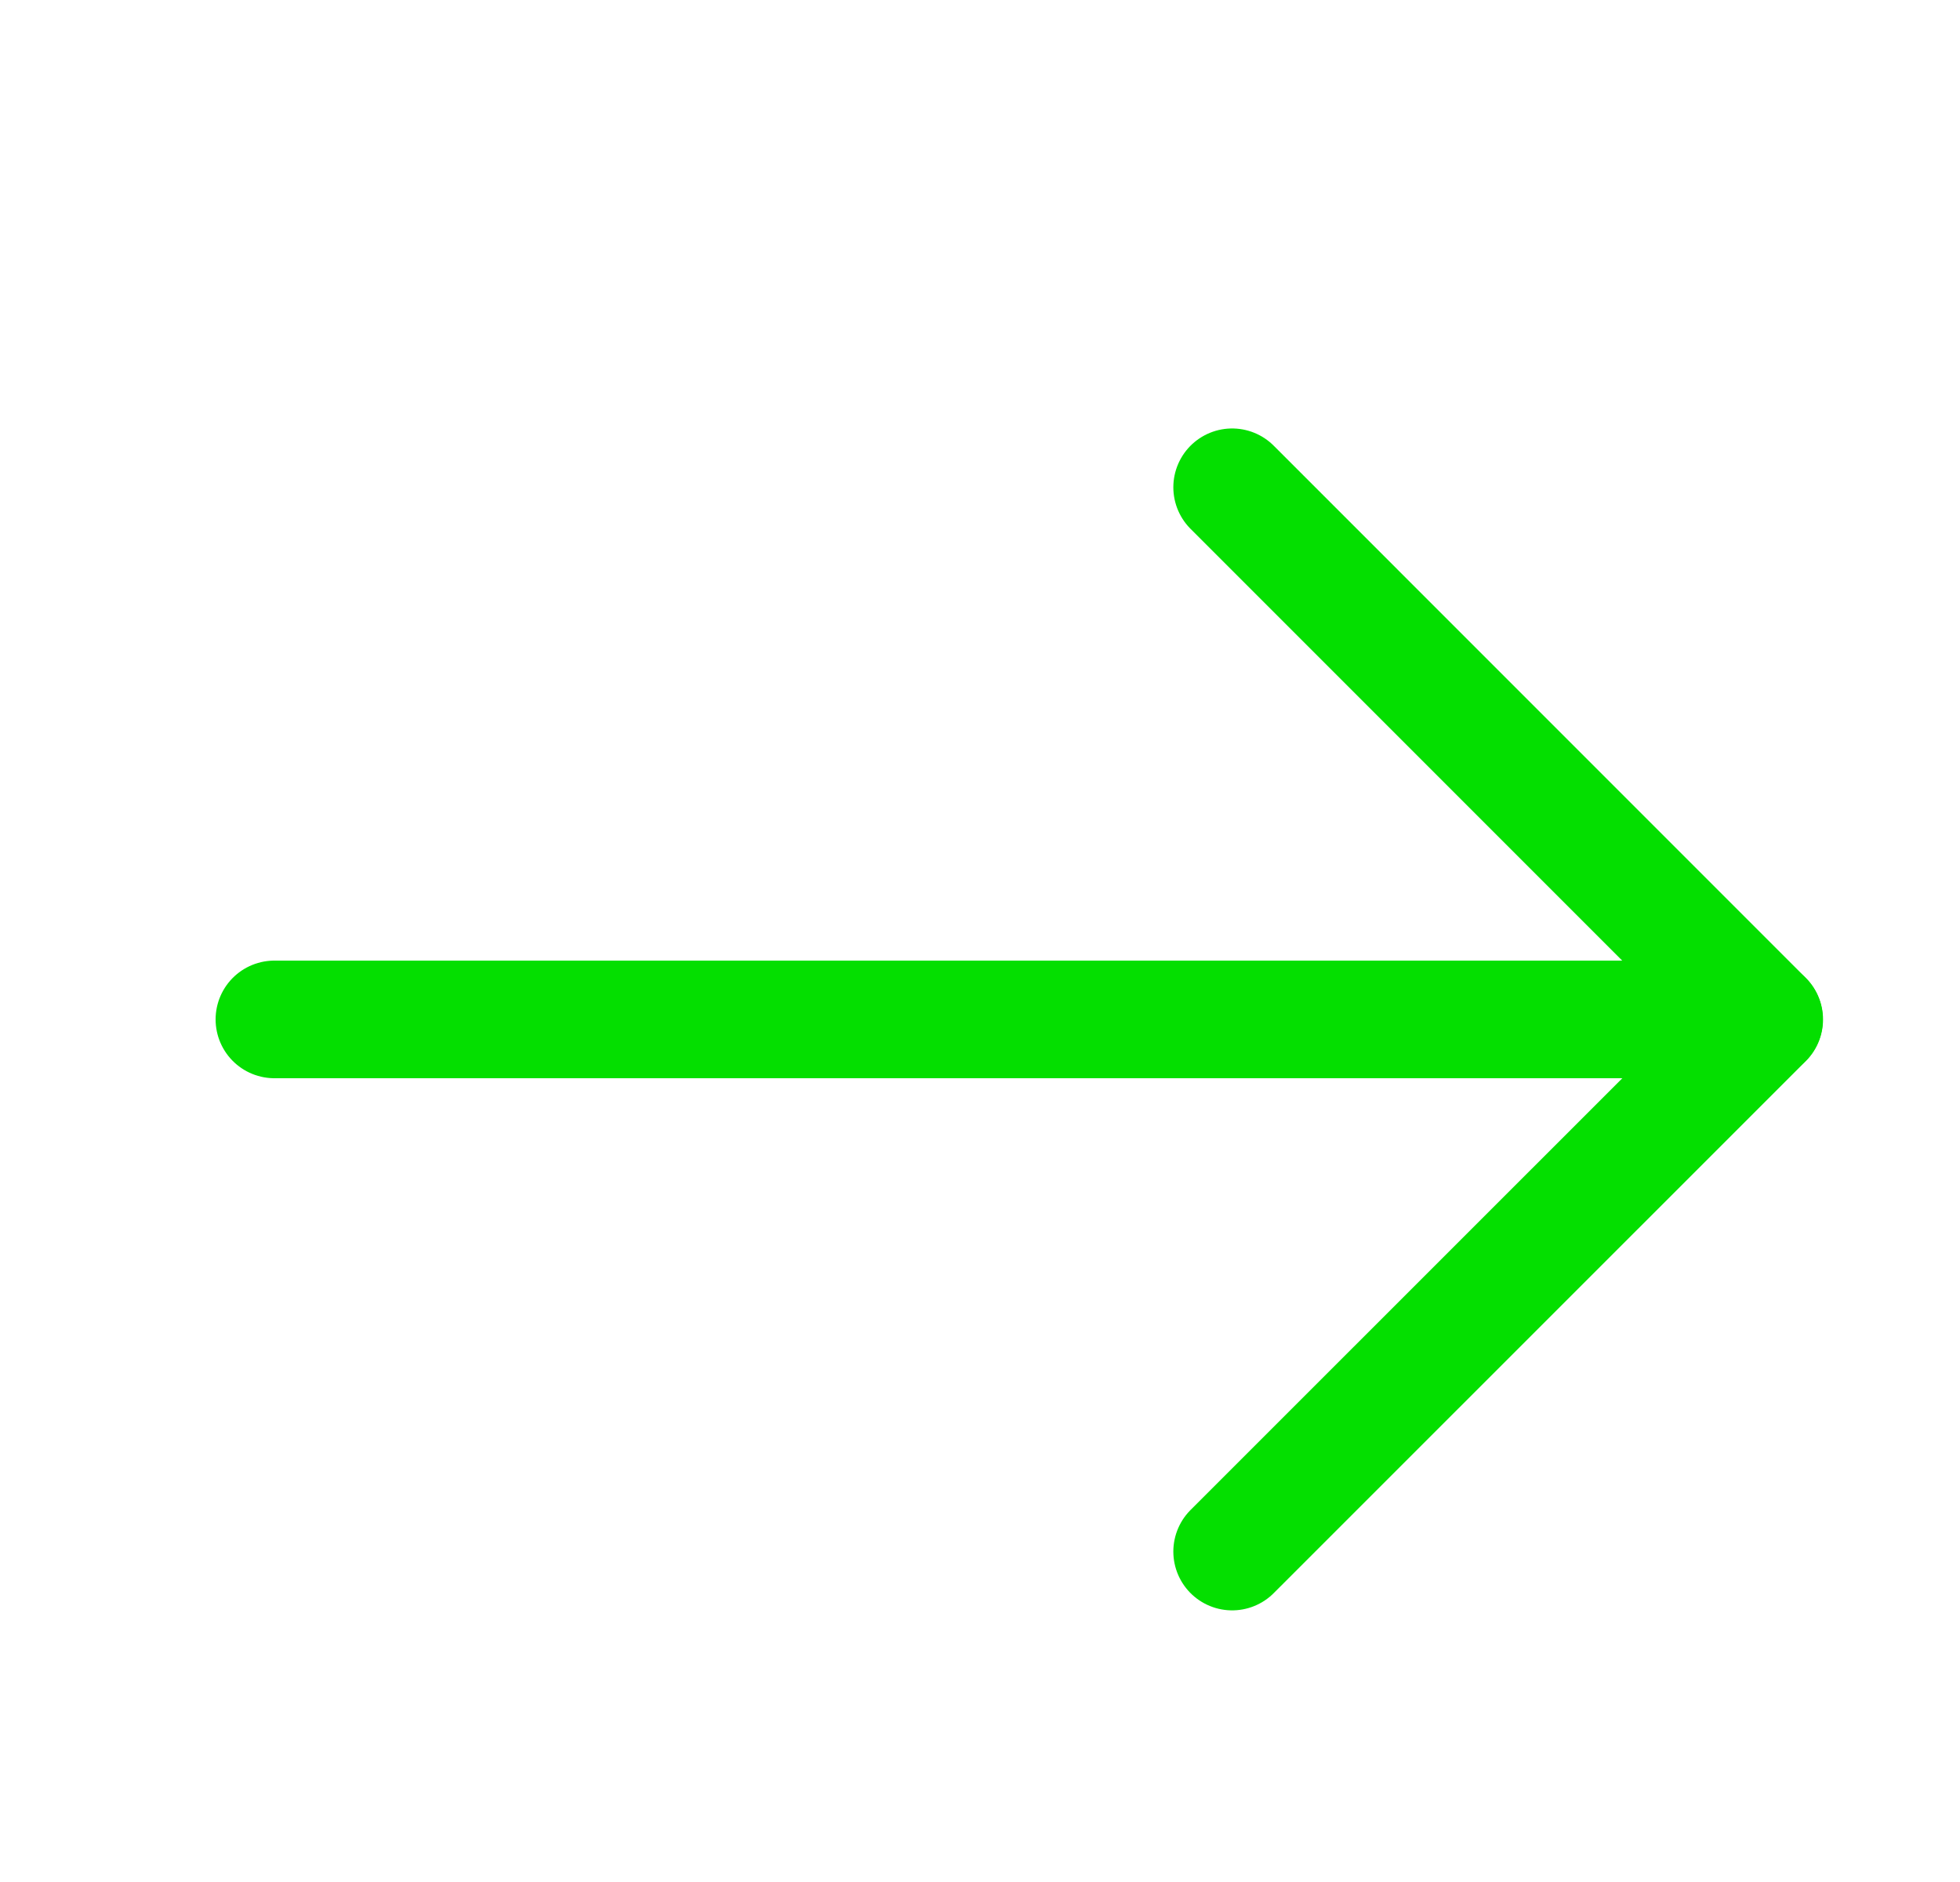
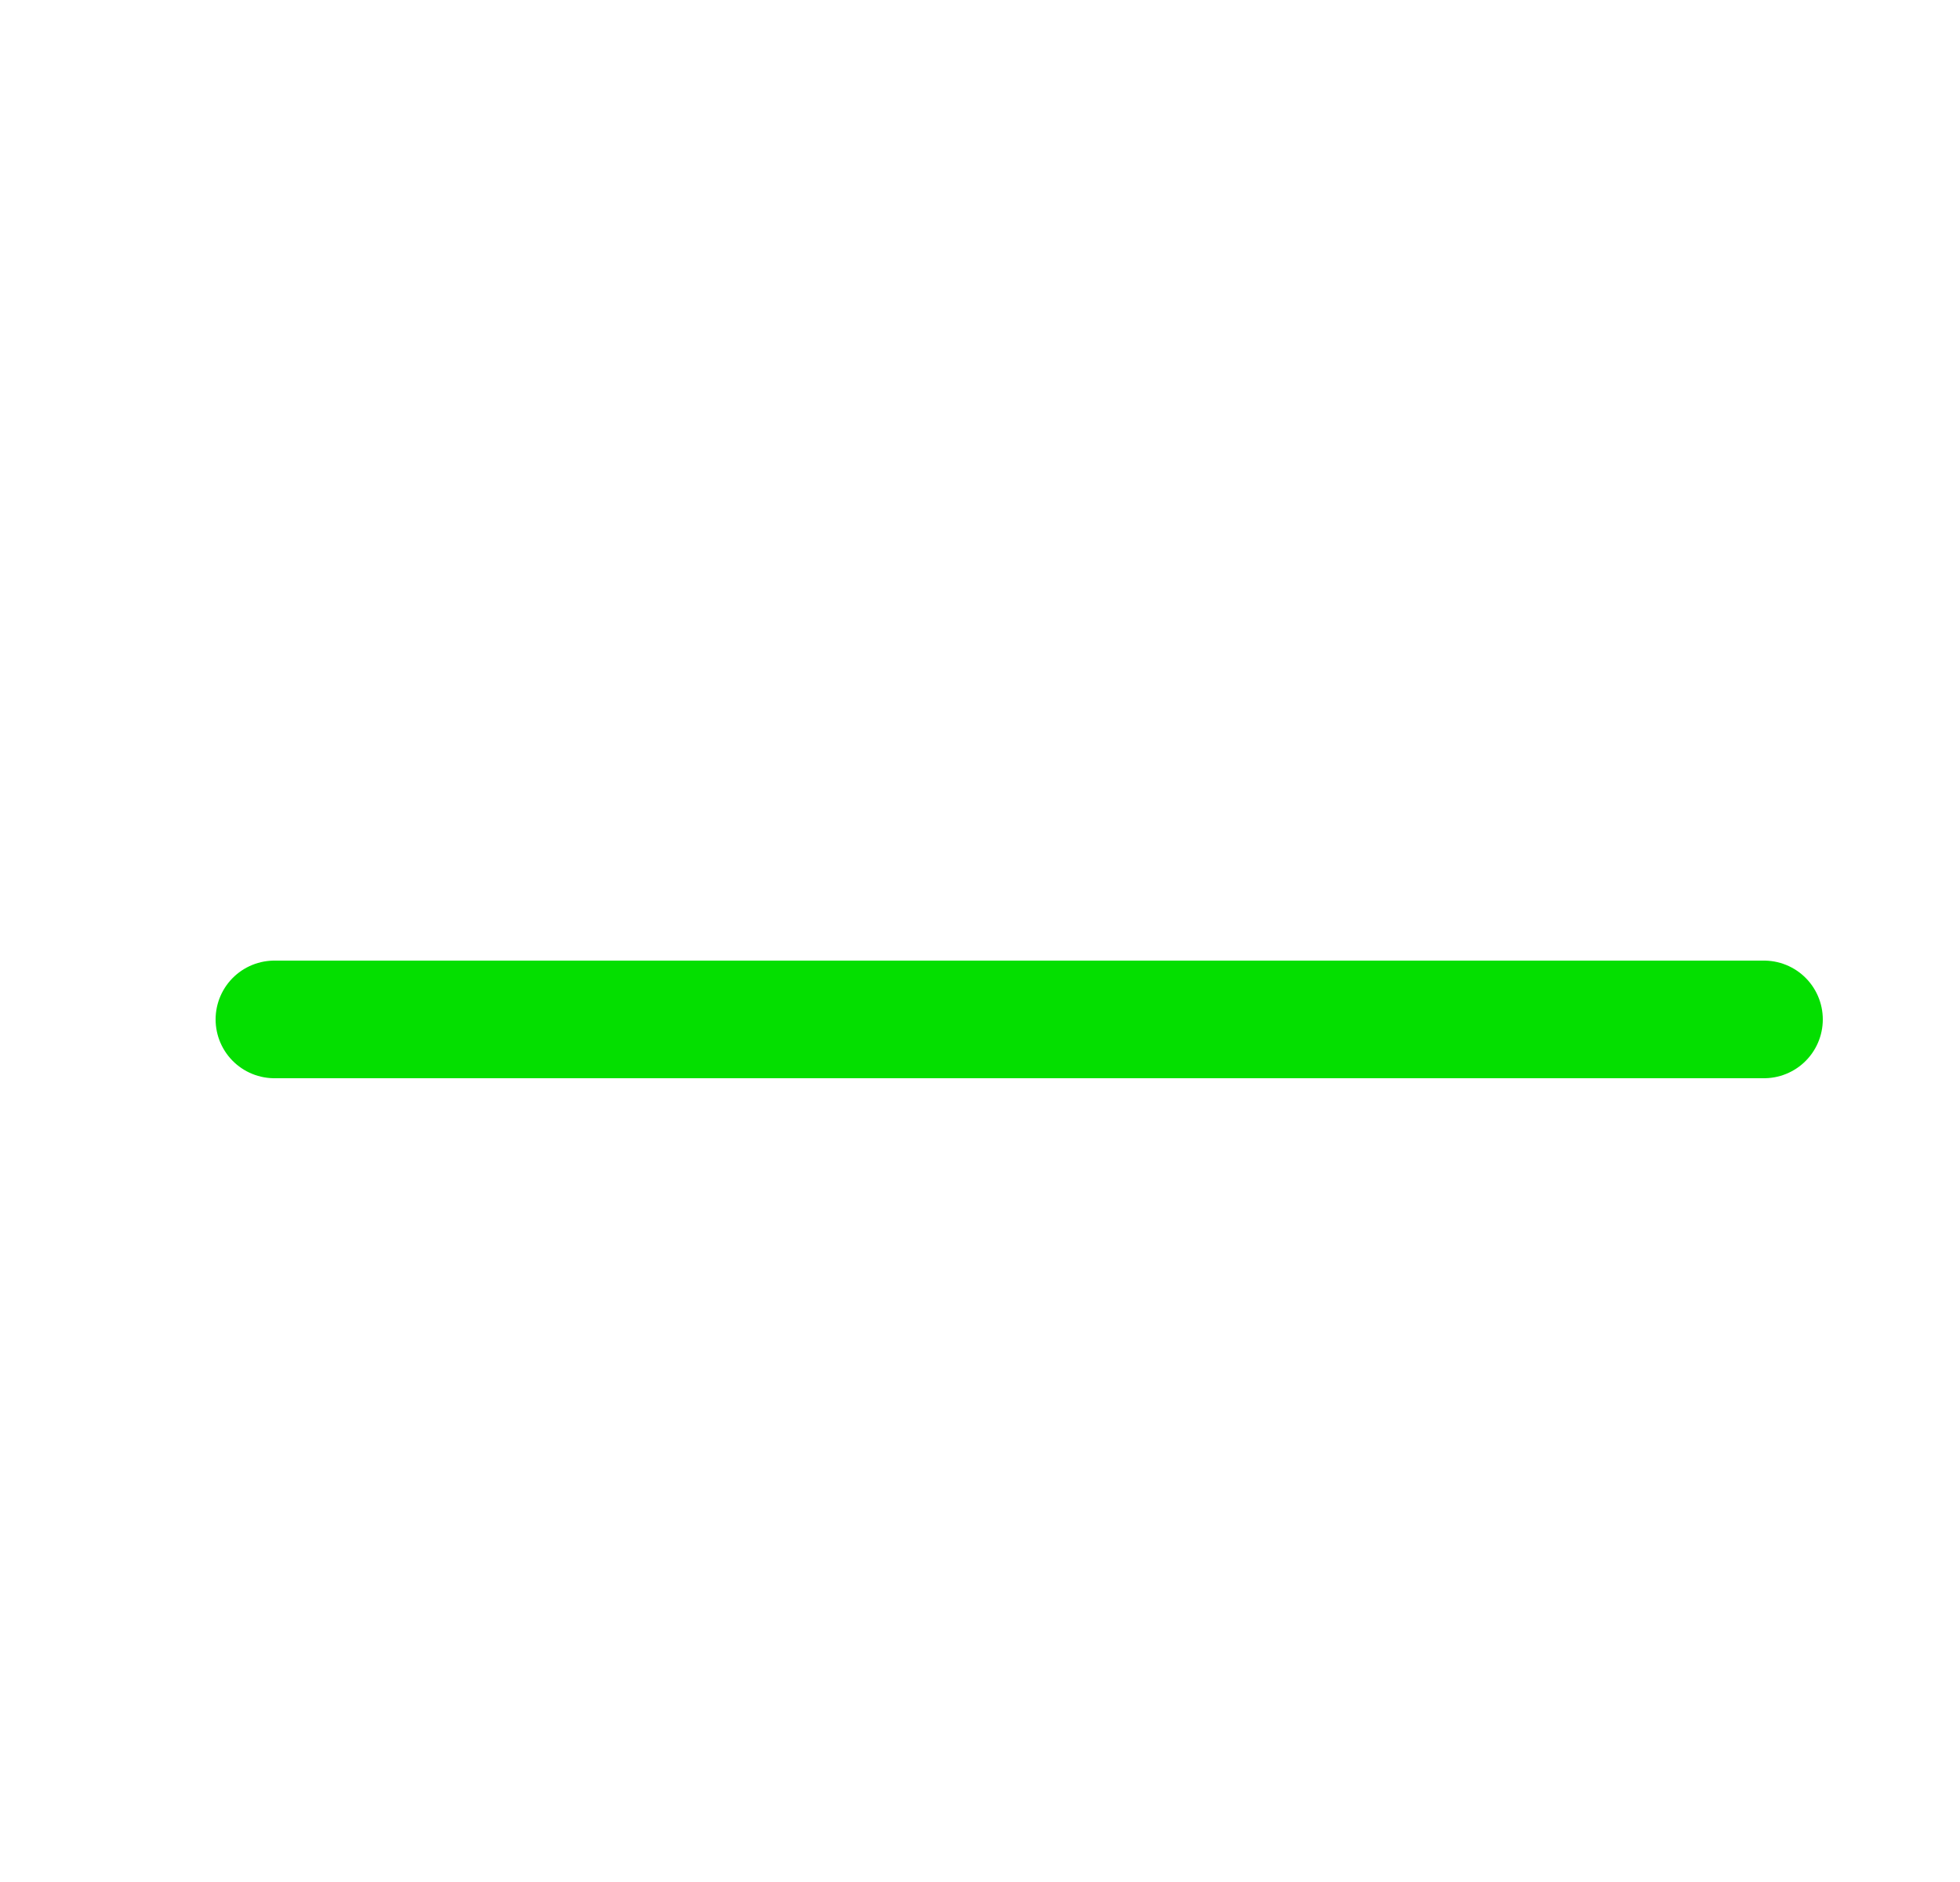
<svg xmlns="http://www.w3.org/2000/svg" width="25" height="24" viewBox="0 0 25 24" fill="none">
  <path d="M22.5 13L3.5 13" stroke="#04DF00" stroke-width="1.5" stroke-linecap="round" stroke-linejoin="round" />
-   <path d="M15.716 6.214L22.503 13.001L15.716 19.786" stroke="#04DF00" stroke-width="1.5" stroke-linecap="round" stroke-linejoin="round" />
</svg>